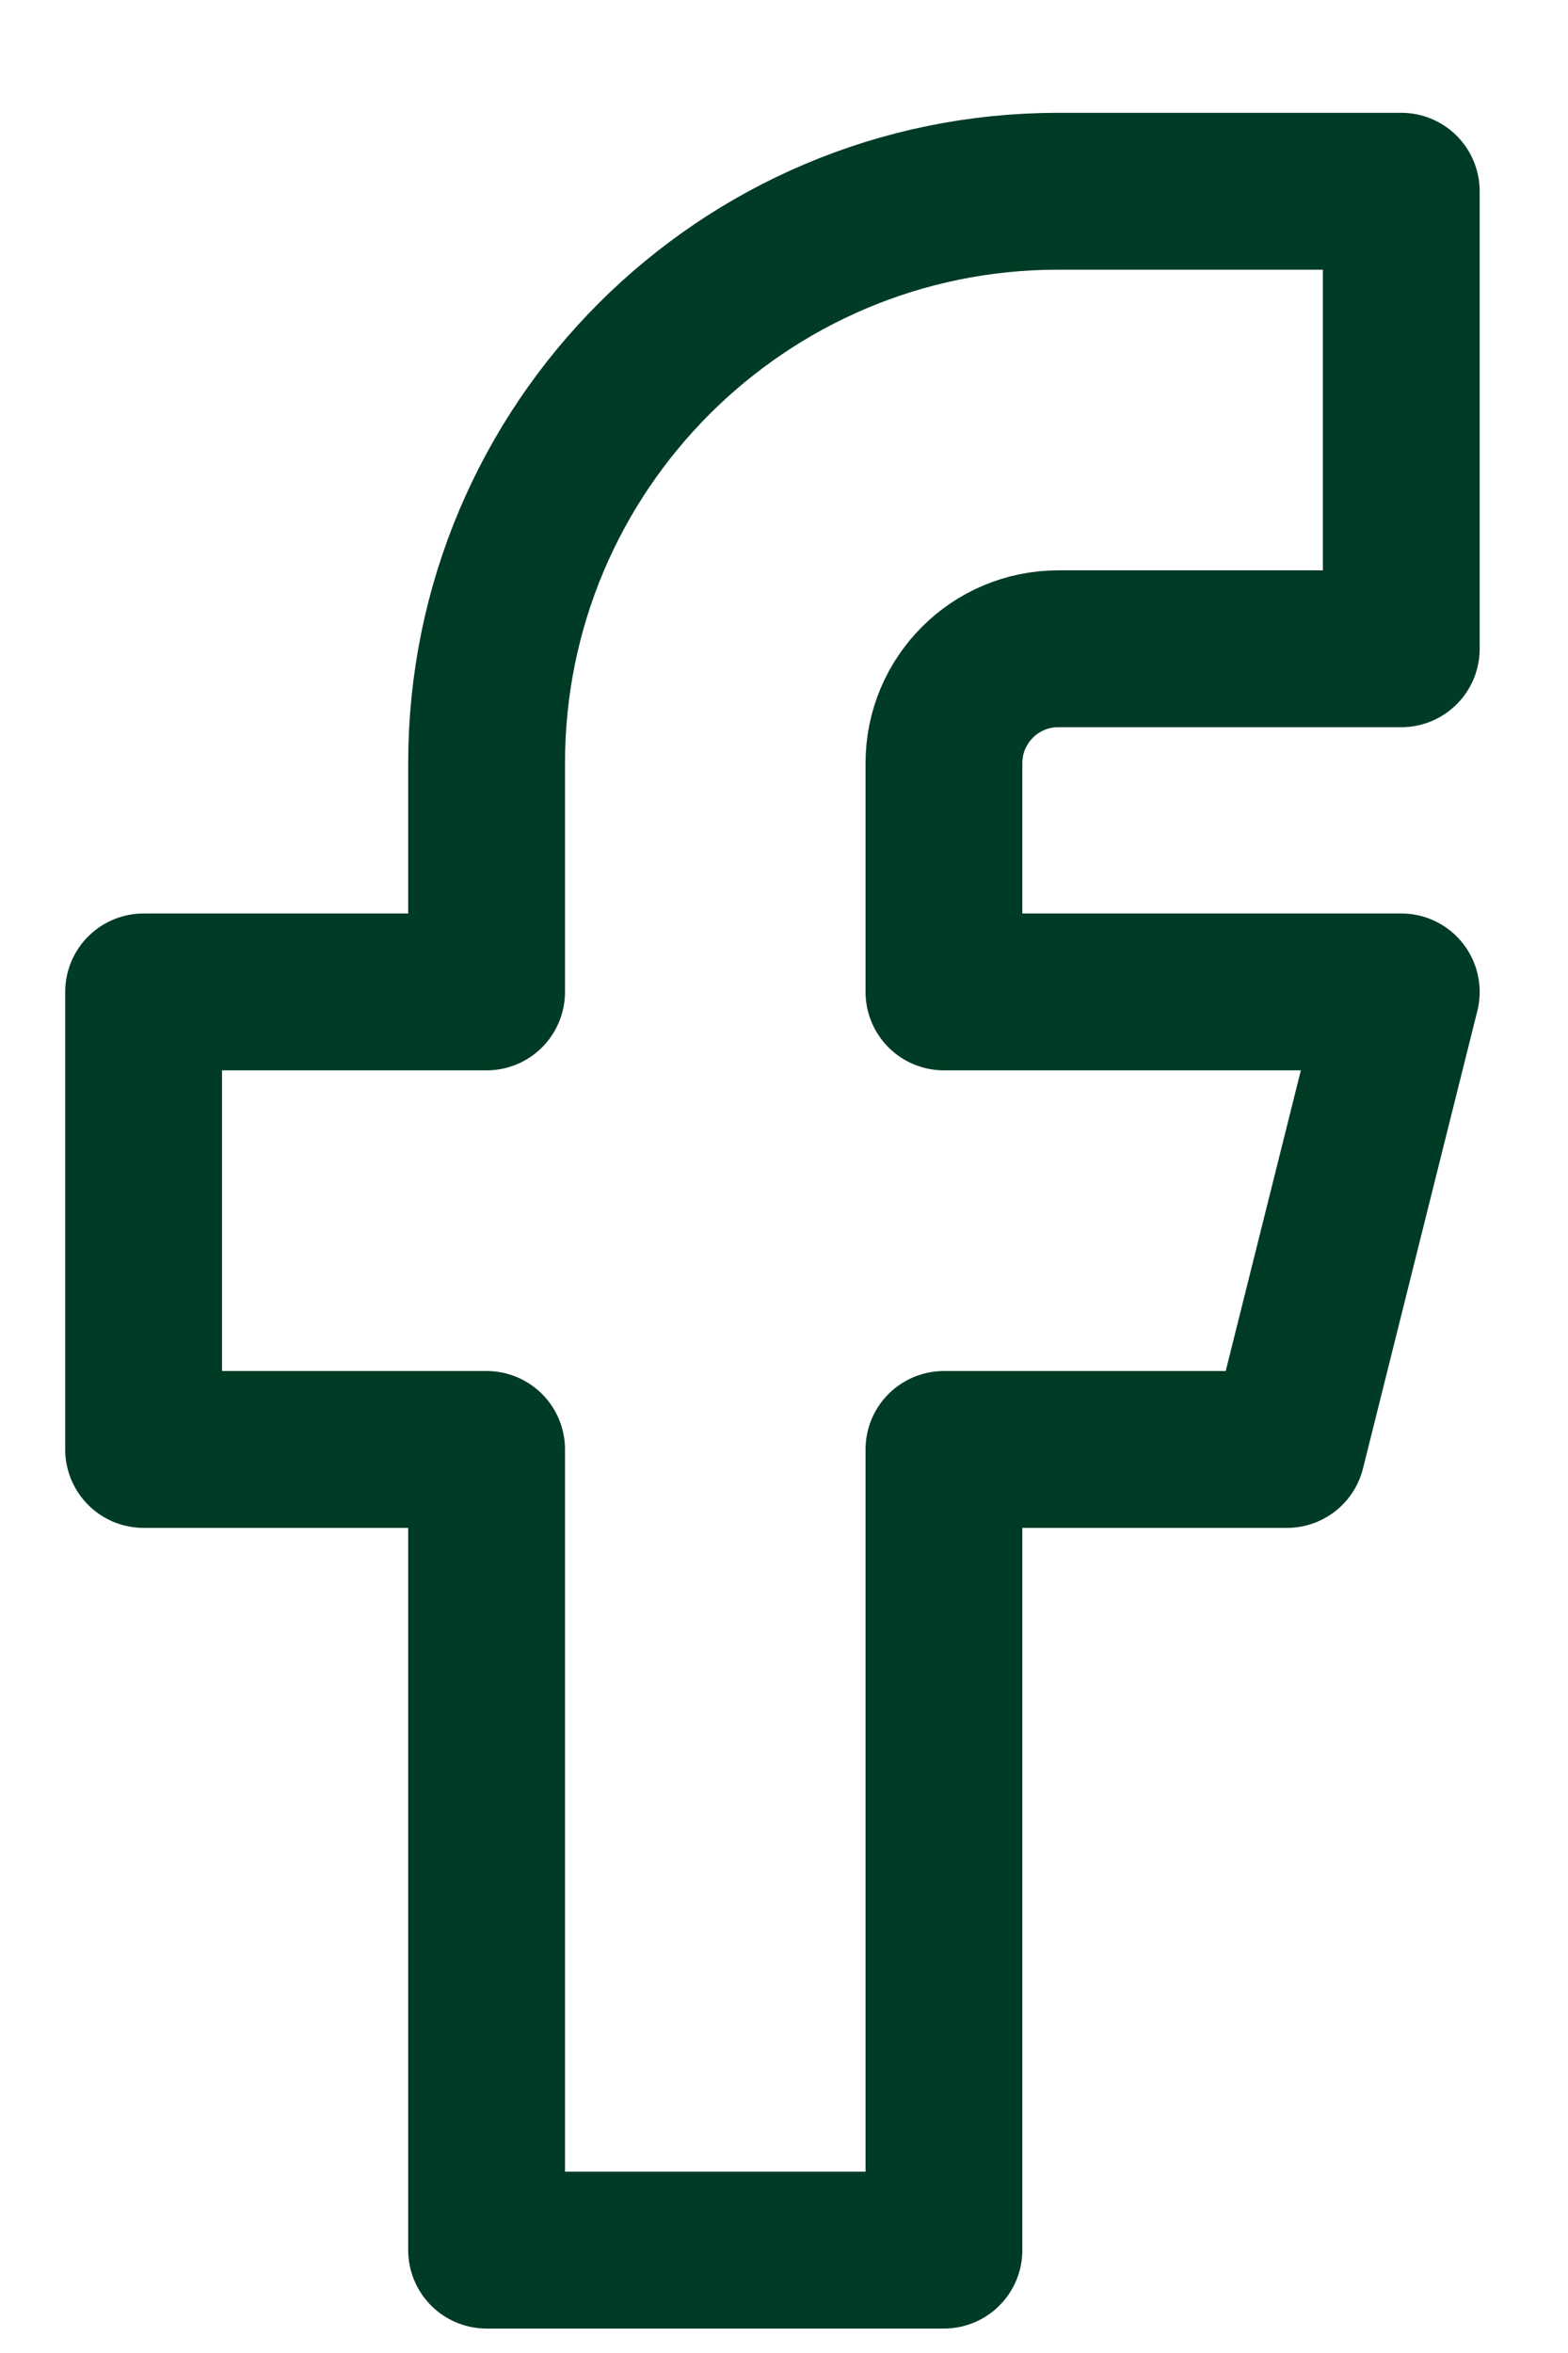
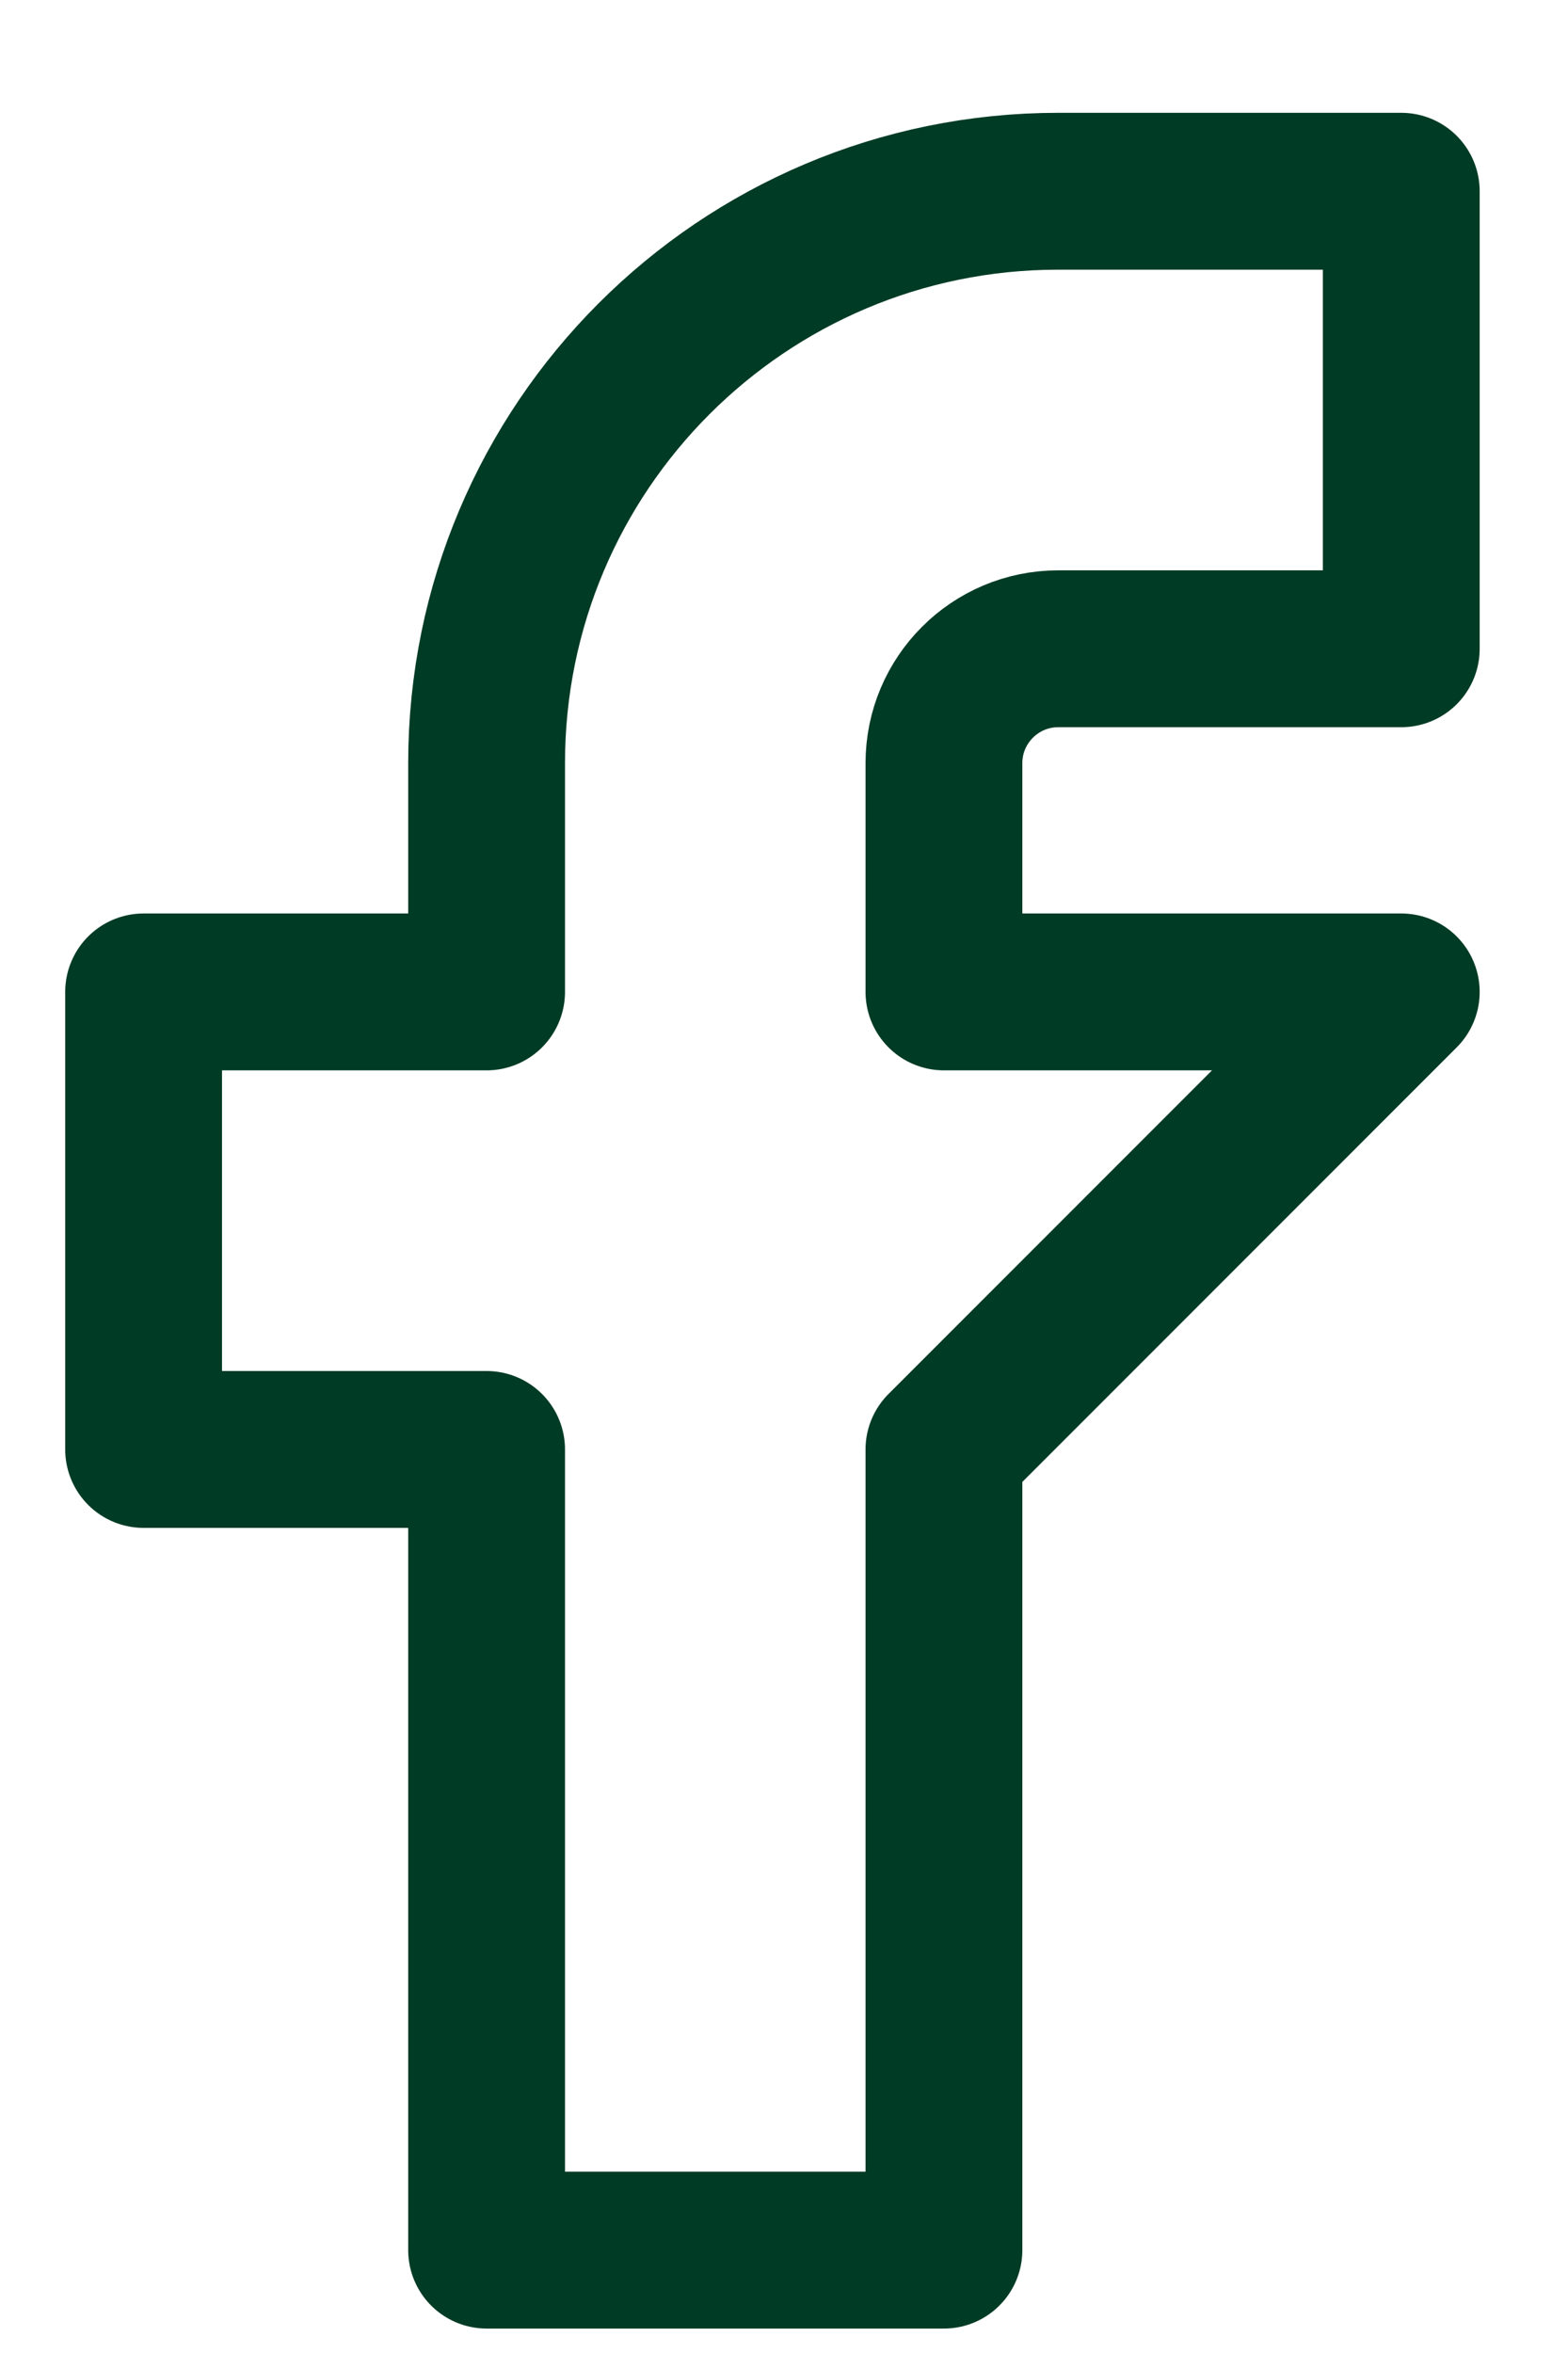
<svg xmlns="http://www.w3.org/2000/svg" width="12px" height="18px" viewBox="0 0 12 18" version="1.1">
  <title>Group</title>
  <g id="Page-1" stroke="none" stroke-width="1" fill="none" fill-rule="evenodd" stroke-linecap="round" stroke-linejoin="round">
    <g id="06-menu-mobile" transform="translate(-283, -460)" stroke="#003B25" stroke-width="1.2">
      <g id="Group-8" transform="translate(0, 351)">
        <g id="Group" transform="translate(284.099, 110.463)">
-           <path d="M0,6.125 L0,9.625 L2.625,9.625 L2.625,15.75 L6.125,15.75 L6.125,9.625 L8.75,9.625 L9.625,6.125 L6.125,6.125 L6.125,4.375 C6.125,3.892 6.517,3.5 7,3.5 L9.625,3.5 L9.625,0 L7,0 C4.584,0 2.625,1.959 2.625,4.375 L2.625,6.125 L0,6.125" id="Path" />
+           <path d="M0,6.125 L0,9.625 L2.625,9.625 L2.625,15.75 L6.125,15.75 L6.125,9.625 L9.625,6.125 L6.125,6.125 L6.125,4.375 C6.125,3.892 6.517,3.5 7,3.5 L9.625,3.5 L9.625,0 L7,0 C4.584,0 2.625,1.959 2.625,4.375 L2.625,6.125 L0,6.125" id="Path" />
        </g>
      </g>
    </g>
  </g>
</svg>